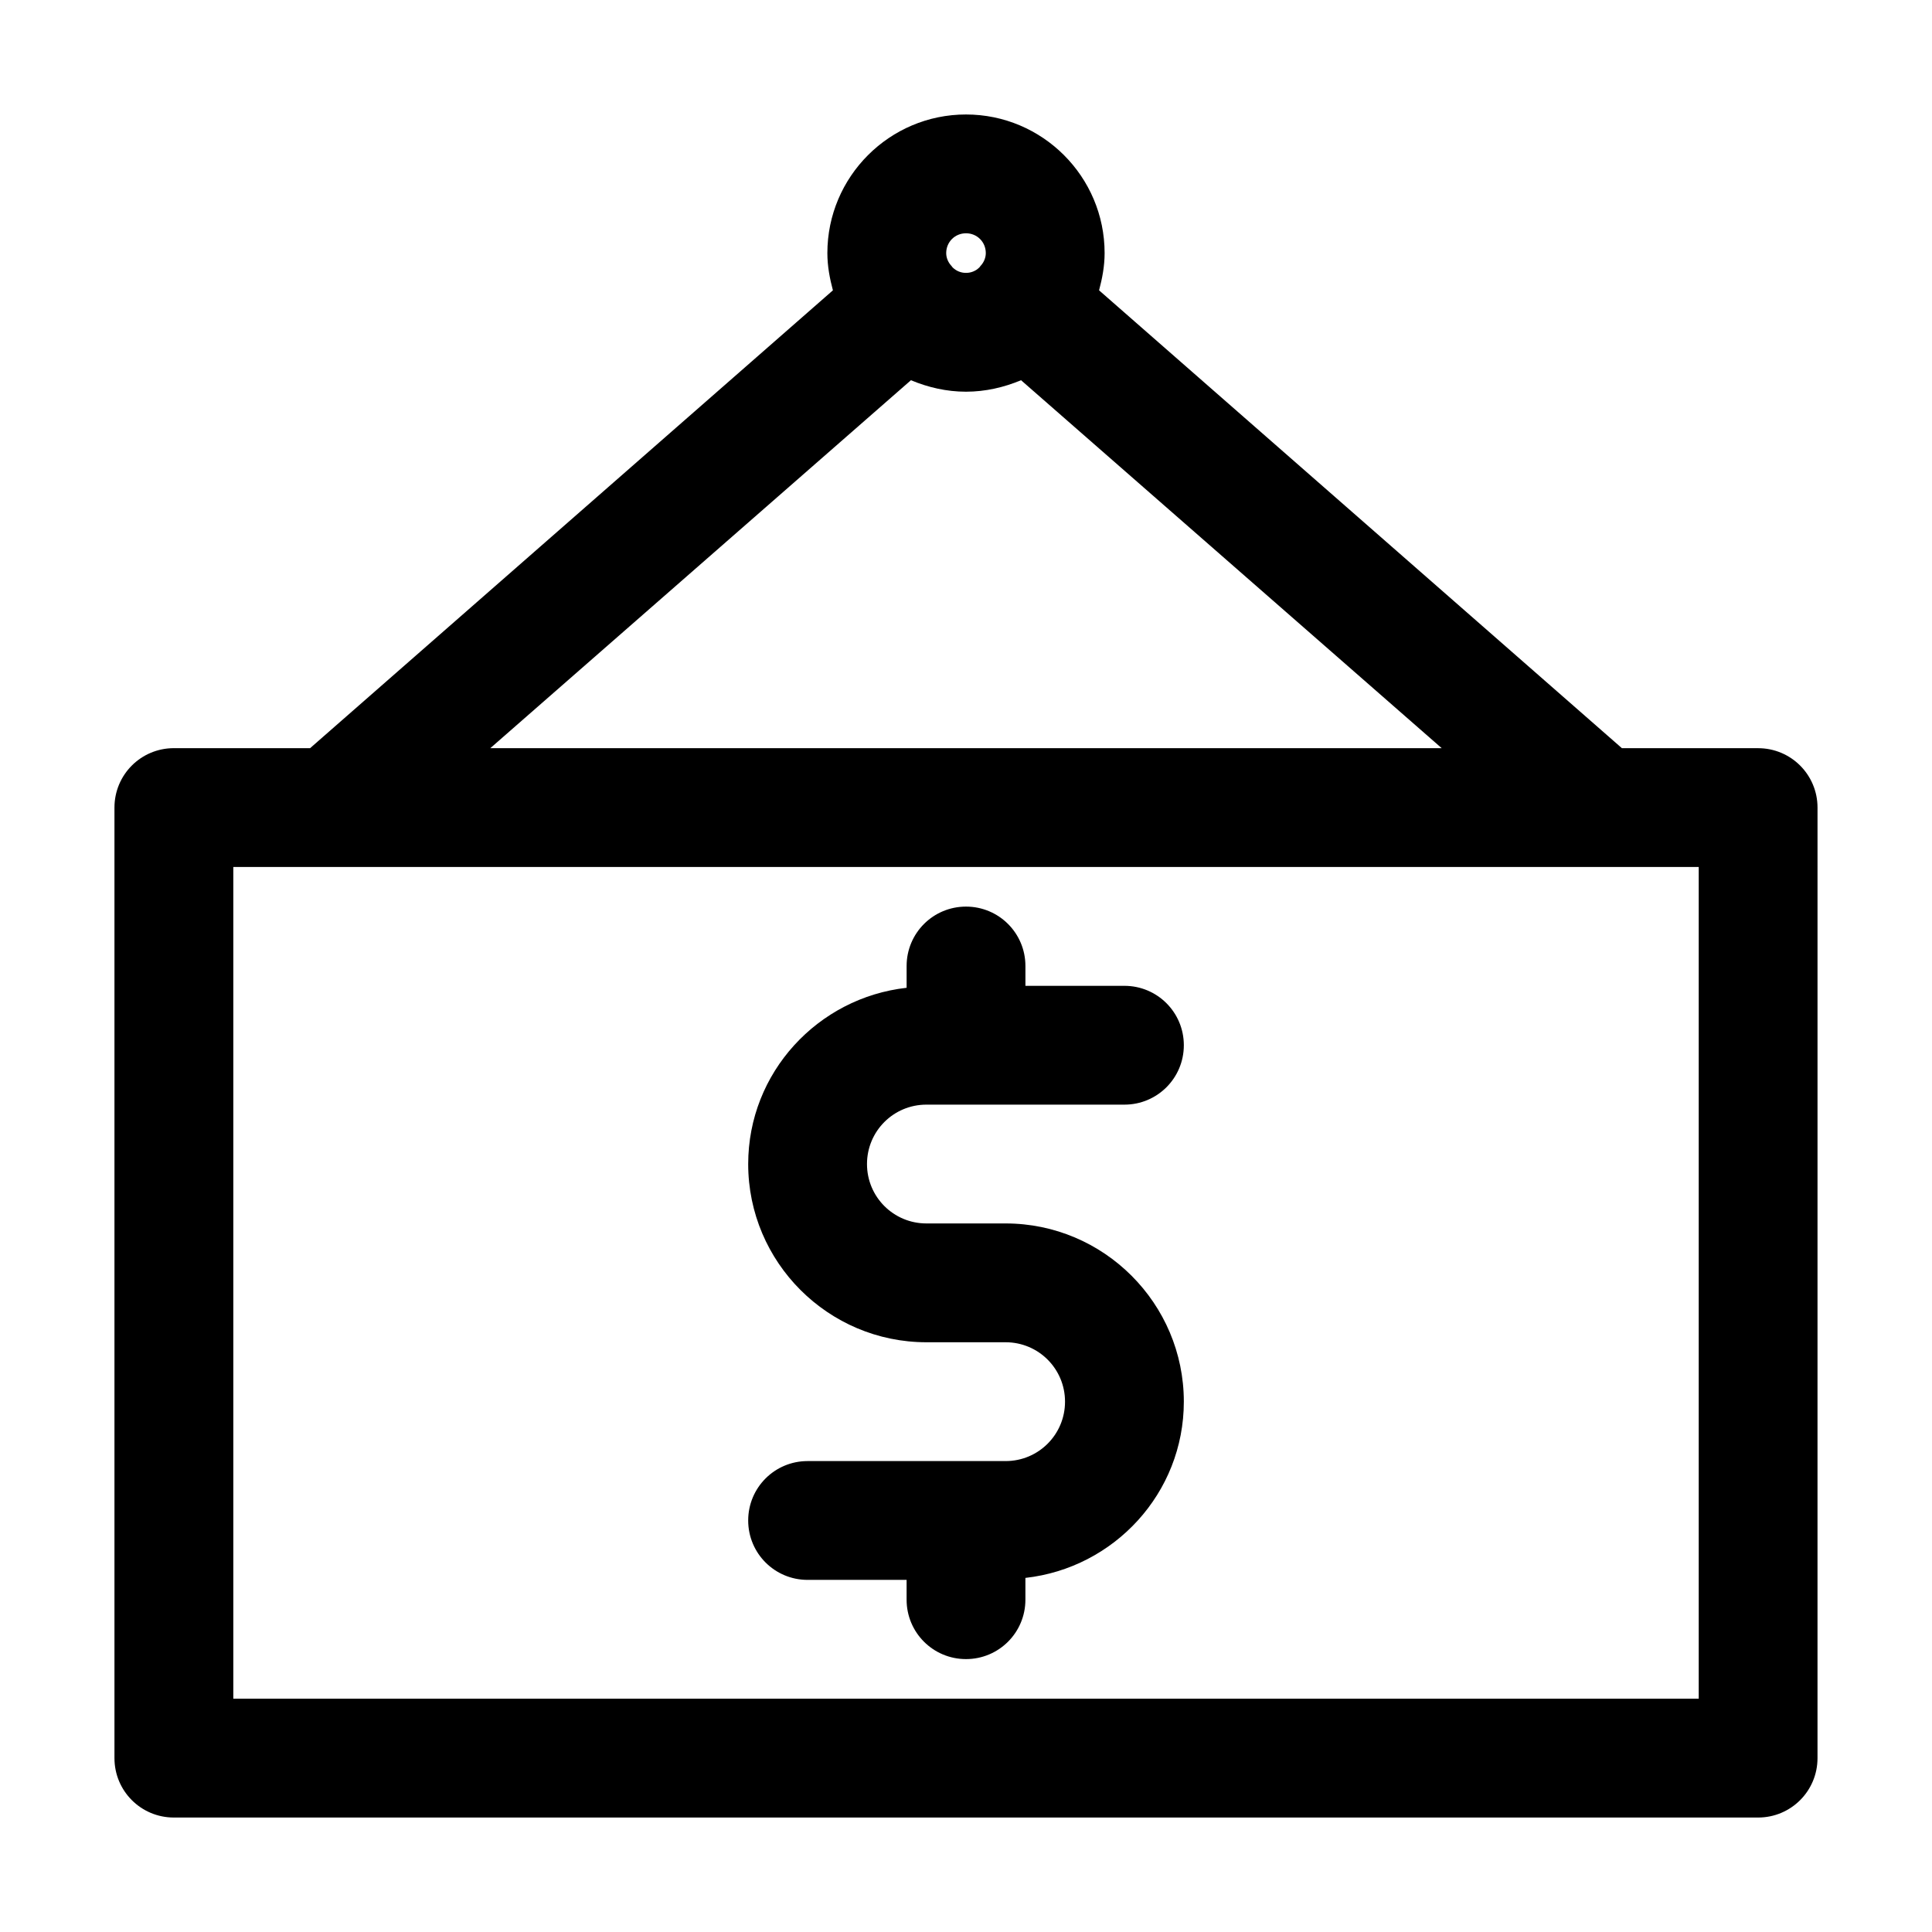
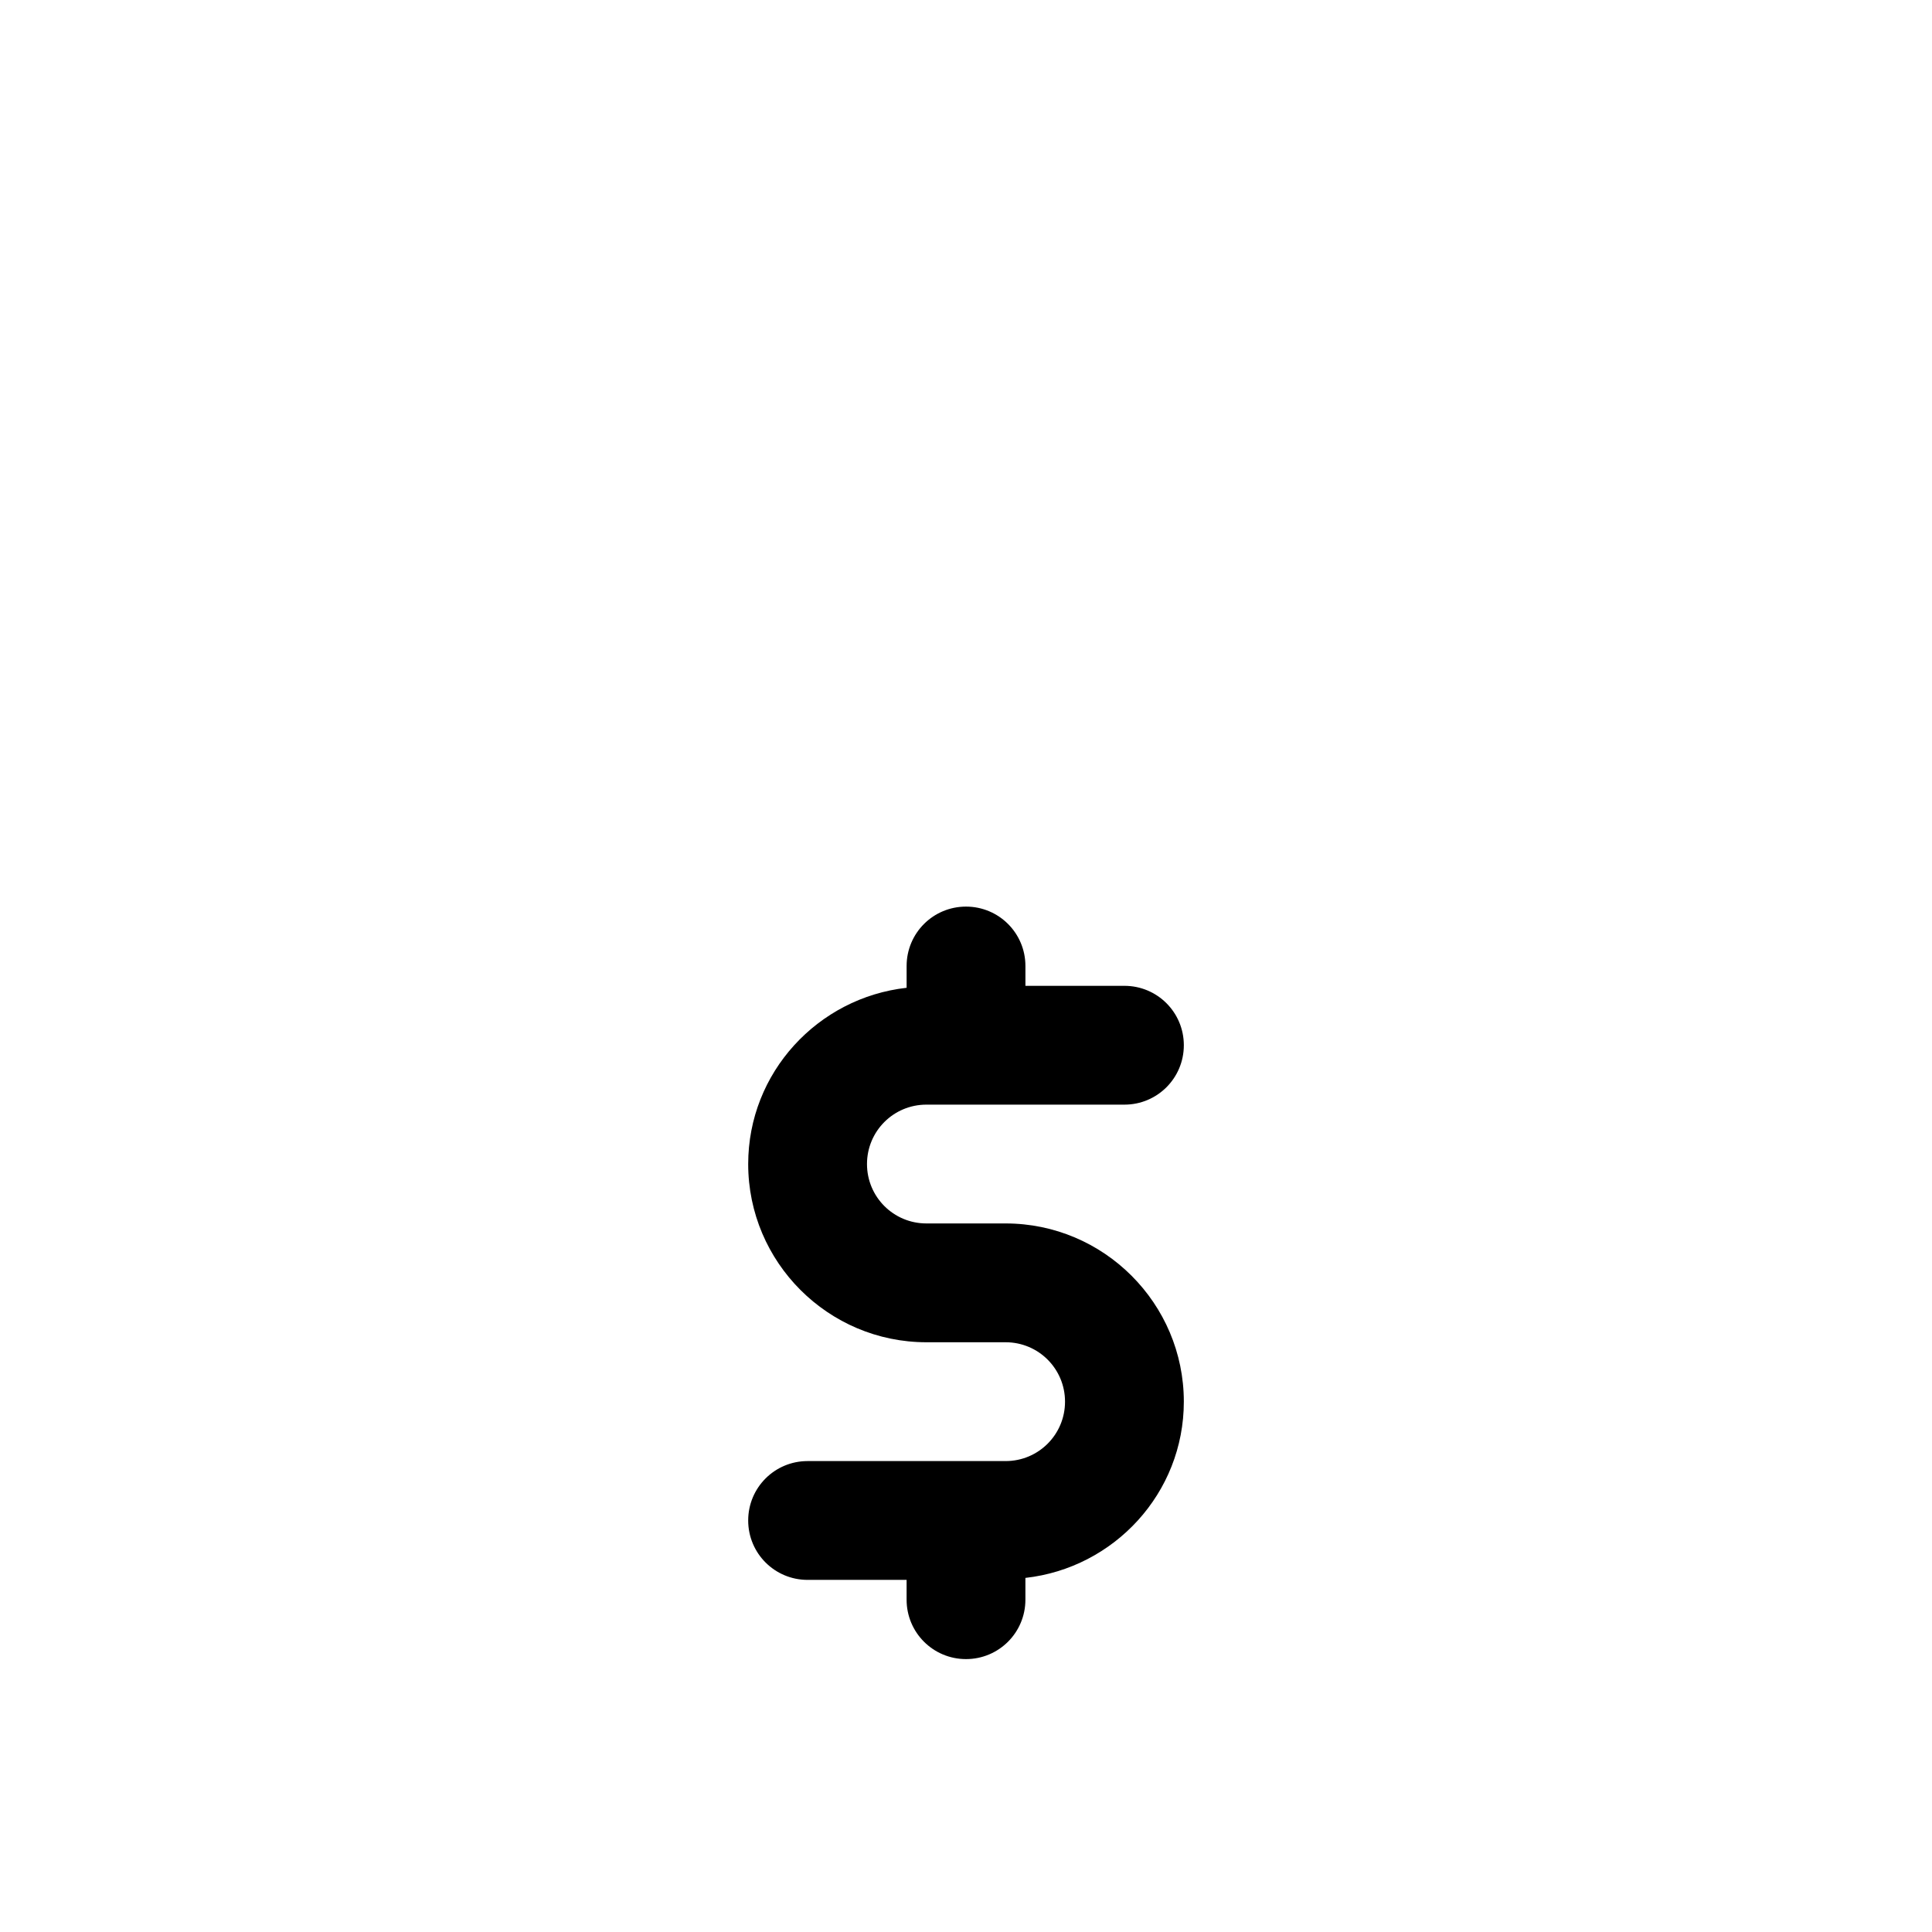
<svg xmlns="http://www.w3.org/2000/svg" fill="#000000" width="800px" height="800px" version="1.1" viewBox="144 144 512 512">
  <g>
    <path d="m410.5 531.2h-52.48c-8.711 0-15.742 7.031-15.742 15.742 0 8.711 7.031 15.742 15.742 15.742h26.238v5.25c0 8.711 7.031 15.742 15.742 15.742 8.711 0 15.742-7.031 15.742-15.742v-5.773c23.512-2.625 41.984-22.461 41.984-46.707 0-26.031-21.203-47.23-47.23-47.23h-20.992c-8.711 0-15.742-7.031-15.742-15.742 0-8.711 7.031-15.742 15.742-15.742h52.48c8.711 0 15.742-7.031 15.742-15.742 0-8.711-7.031-15.742-15.742-15.742h-26.238v-5.254c0-8.711-7.031-15.742-15.742-15.742s-15.742 7.031-15.742 15.742v5.773c-23.512 2.625-41.984 22.461-41.984 46.707 0 26.031 21.203 47.23 47.23 47.23h20.992c8.711 0 15.742 7.031 15.742 15.742 0 8.715-7.031 15.746-15.742 15.746z" />
-     <path d="m609.92 342.27h-36.105l-138.55-121.33c0.84-3.148 1.469-6.402 1.469-9.867 0-20.258-16.48-36.734-36.734-36.734-20.258-0.004-36.738 16.477-36.738 36.734 0 3.465 0.629 6.719 1.469 9.867l-138.55 121.33h-36.105c-8.711 0-15.742 7.031-15.742 15.742v251.91c0 8.711 7.031 15.742 15.742 15.742h419.84c8.711 0 15.742-7.031 15.742-15.742l0.004-251.9c0-8.715-7.035-15.746-15.746-15.746zm-209.92-136.45c2.938 0 5.246 2.309 5.246 5.246 0 1.258-0.523 2.414-1.258 3.254l-0.105 0.105c-0.105 0.105-0.211 0.316-0.316 0.418-0.945 0.949-2.203 1.473-3.566 1.473s-2.625-0.523-3.57-1.469c-0.105-0.105-0.211-0.316-0.316-0.418l-0.105-0.105c-0.734-0.84-1.258-1.996-1.258-3.254 0-2.938 2.309-5.25 5.25-5.25zm-14.59 38.941c4.512 1.891 9.445 3.043 14.59 3.043s10.078-1.156 14.59-3.043l111.47 97.508h-252.12zm208.77 349.41h-388.35v-220.42h388.35z" />
  </g>
</svg>